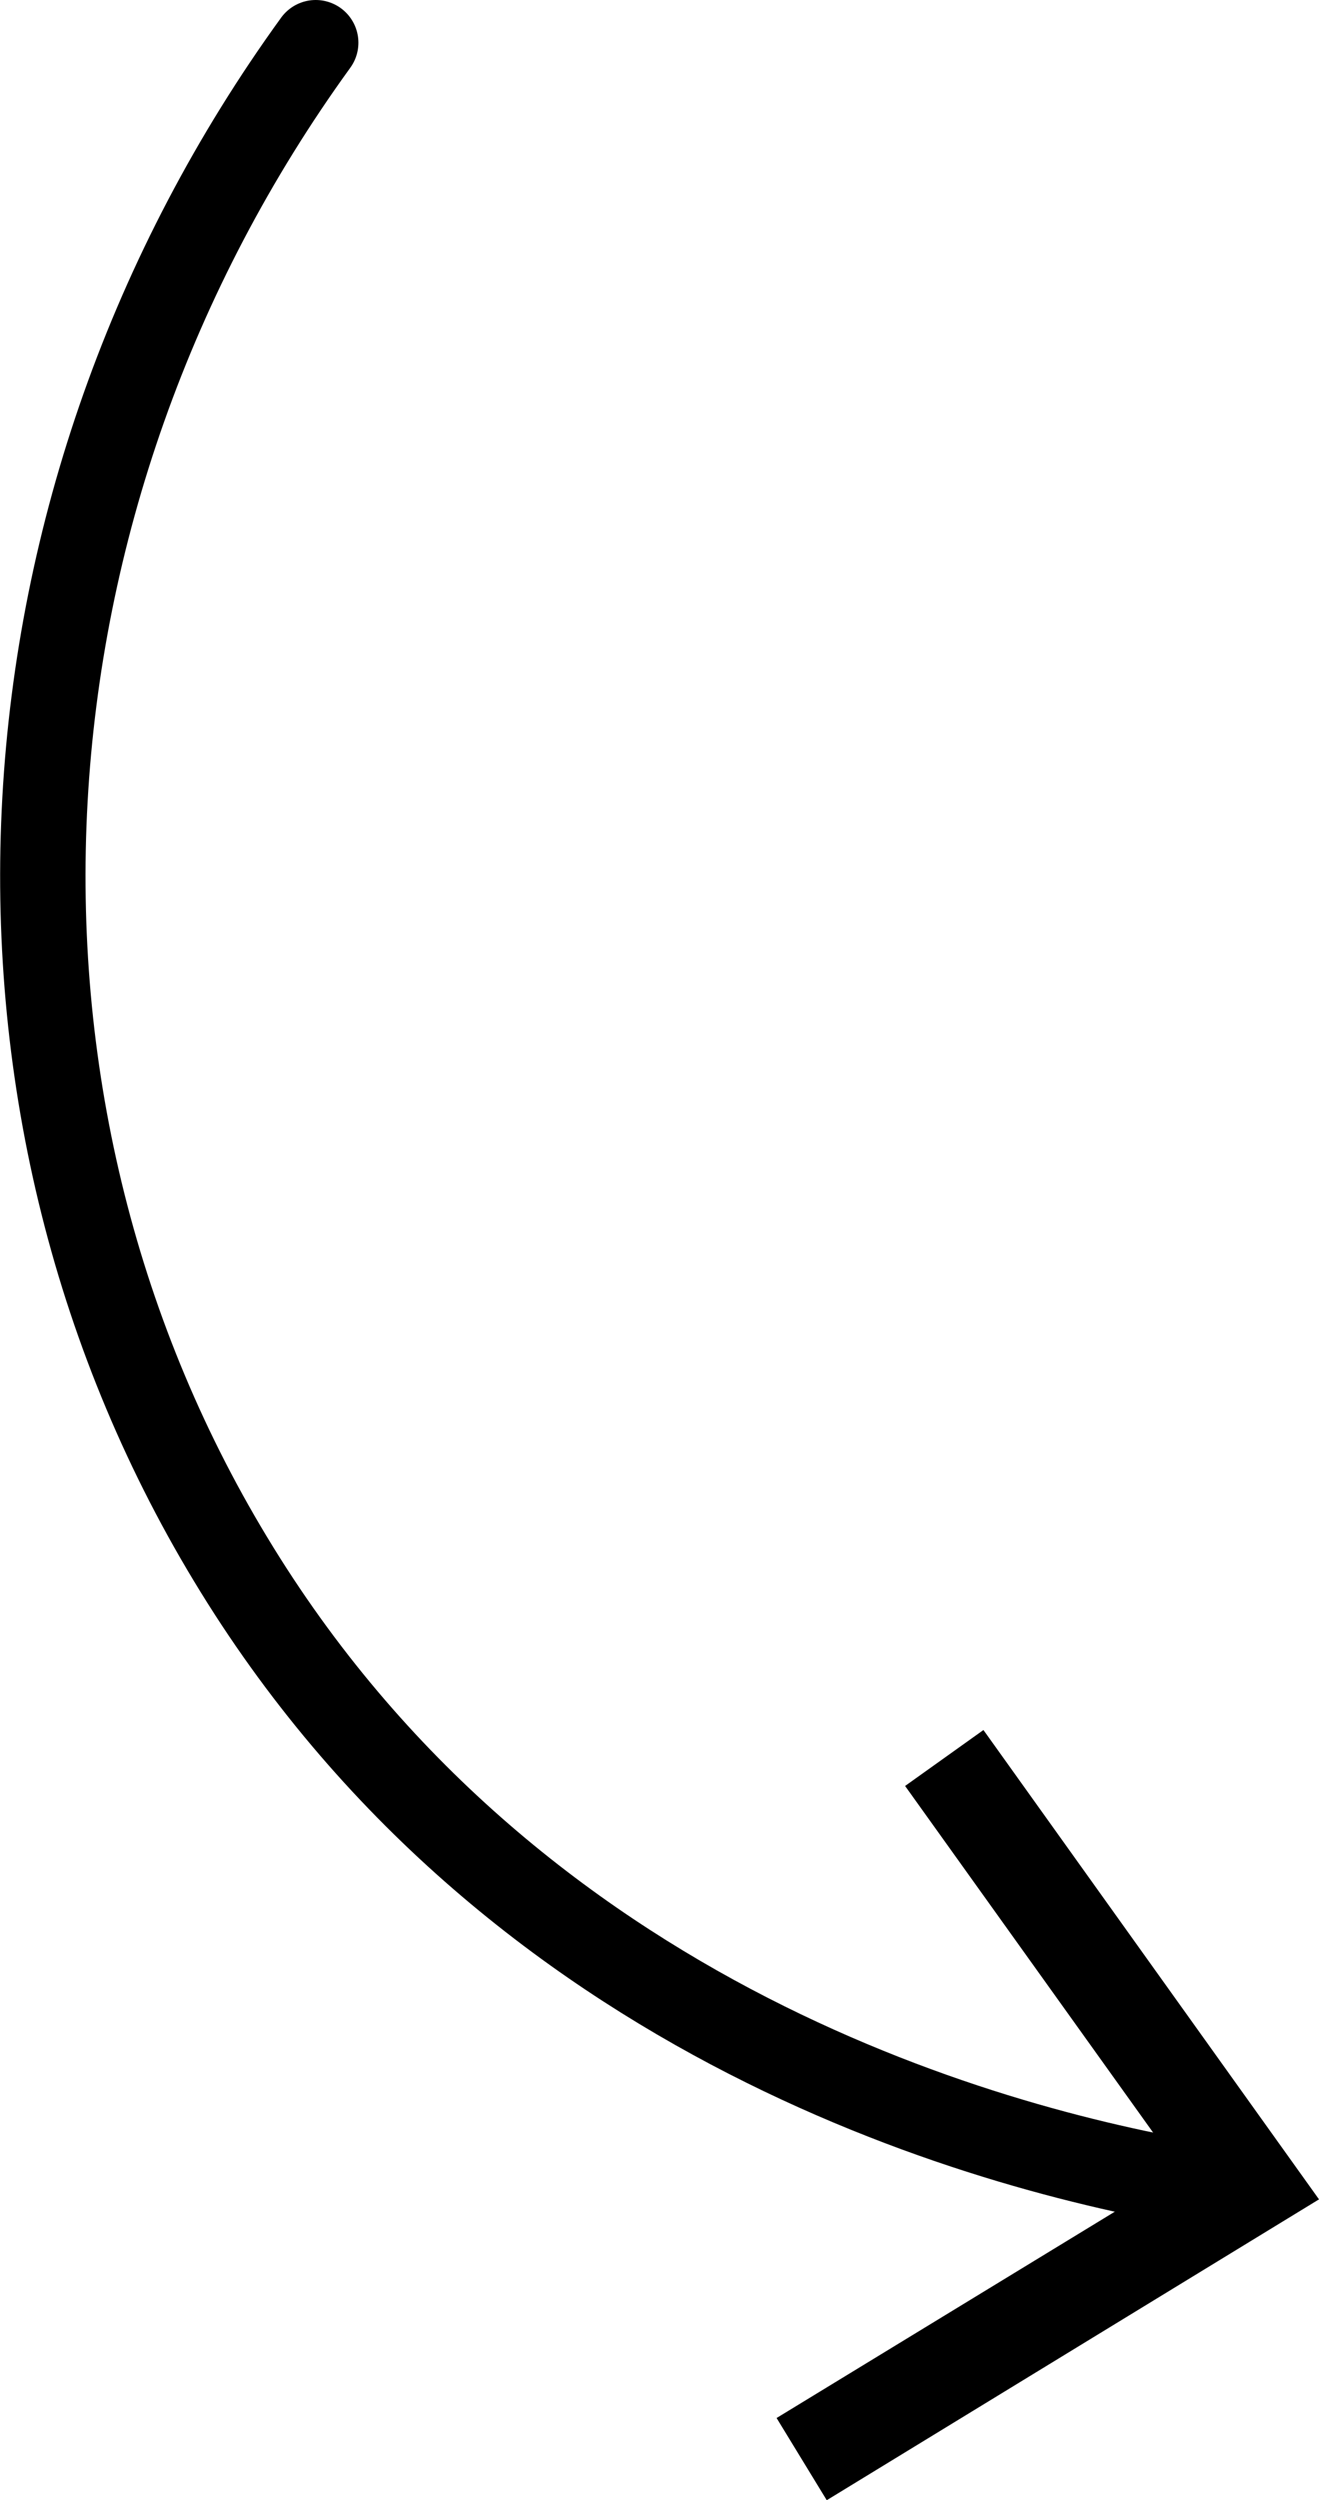
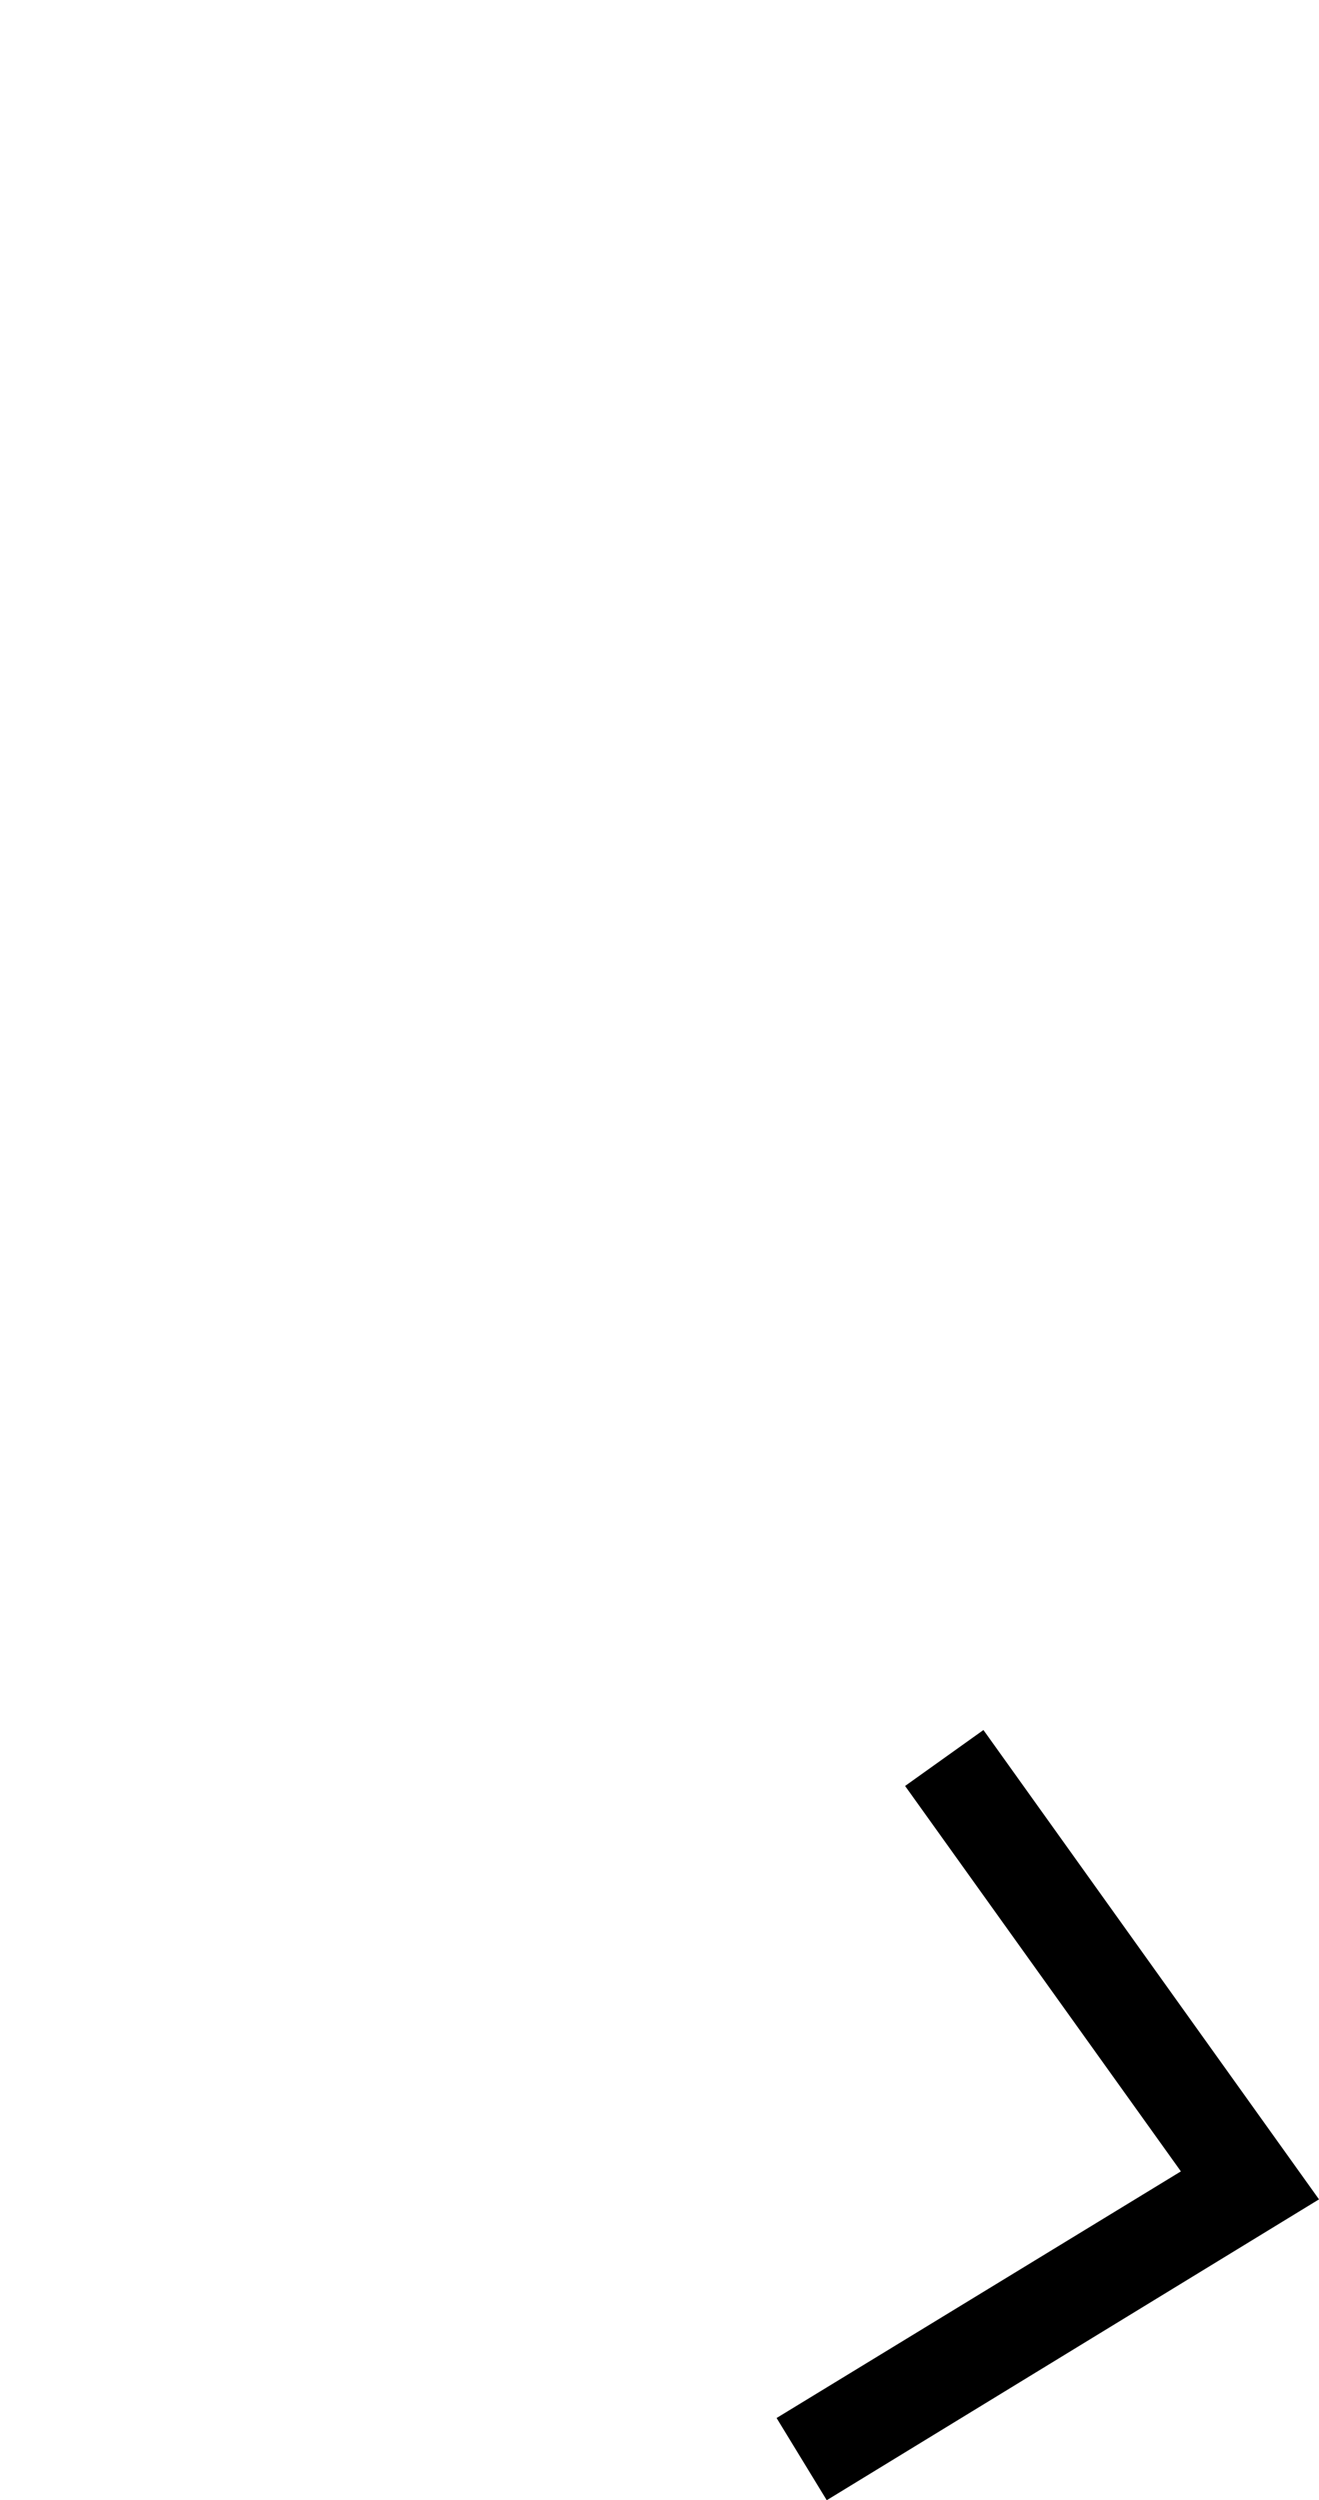
<svg xmlns="http://www.w3.org/2000/svg" viewBox="0 0 61.79 117.09">
  <defs>
    <style>.cls-1{fill:none;stroke:#000;stroke-linecap:round;stroke-linejoin:round;stroke-width:4px;}</style>
  </defs>
  <title>arrow_04</title>
  <g id="レイヤー_2" data-name="レイヤー 2">
    <g id="Data">
-       <path class="cls-1" d="M14.79,2c-15.49,21.38-17,49.49-4,71C24,94.9,46.85,100.84,56.94,102.44" />
      <polygon points="38.73 117.09 36.38 113.24 55.32 101.69 42.4 83.64 46.07 81.02 61.79 103 38.73 117.09" />
    </g>
  </g>
</svg>